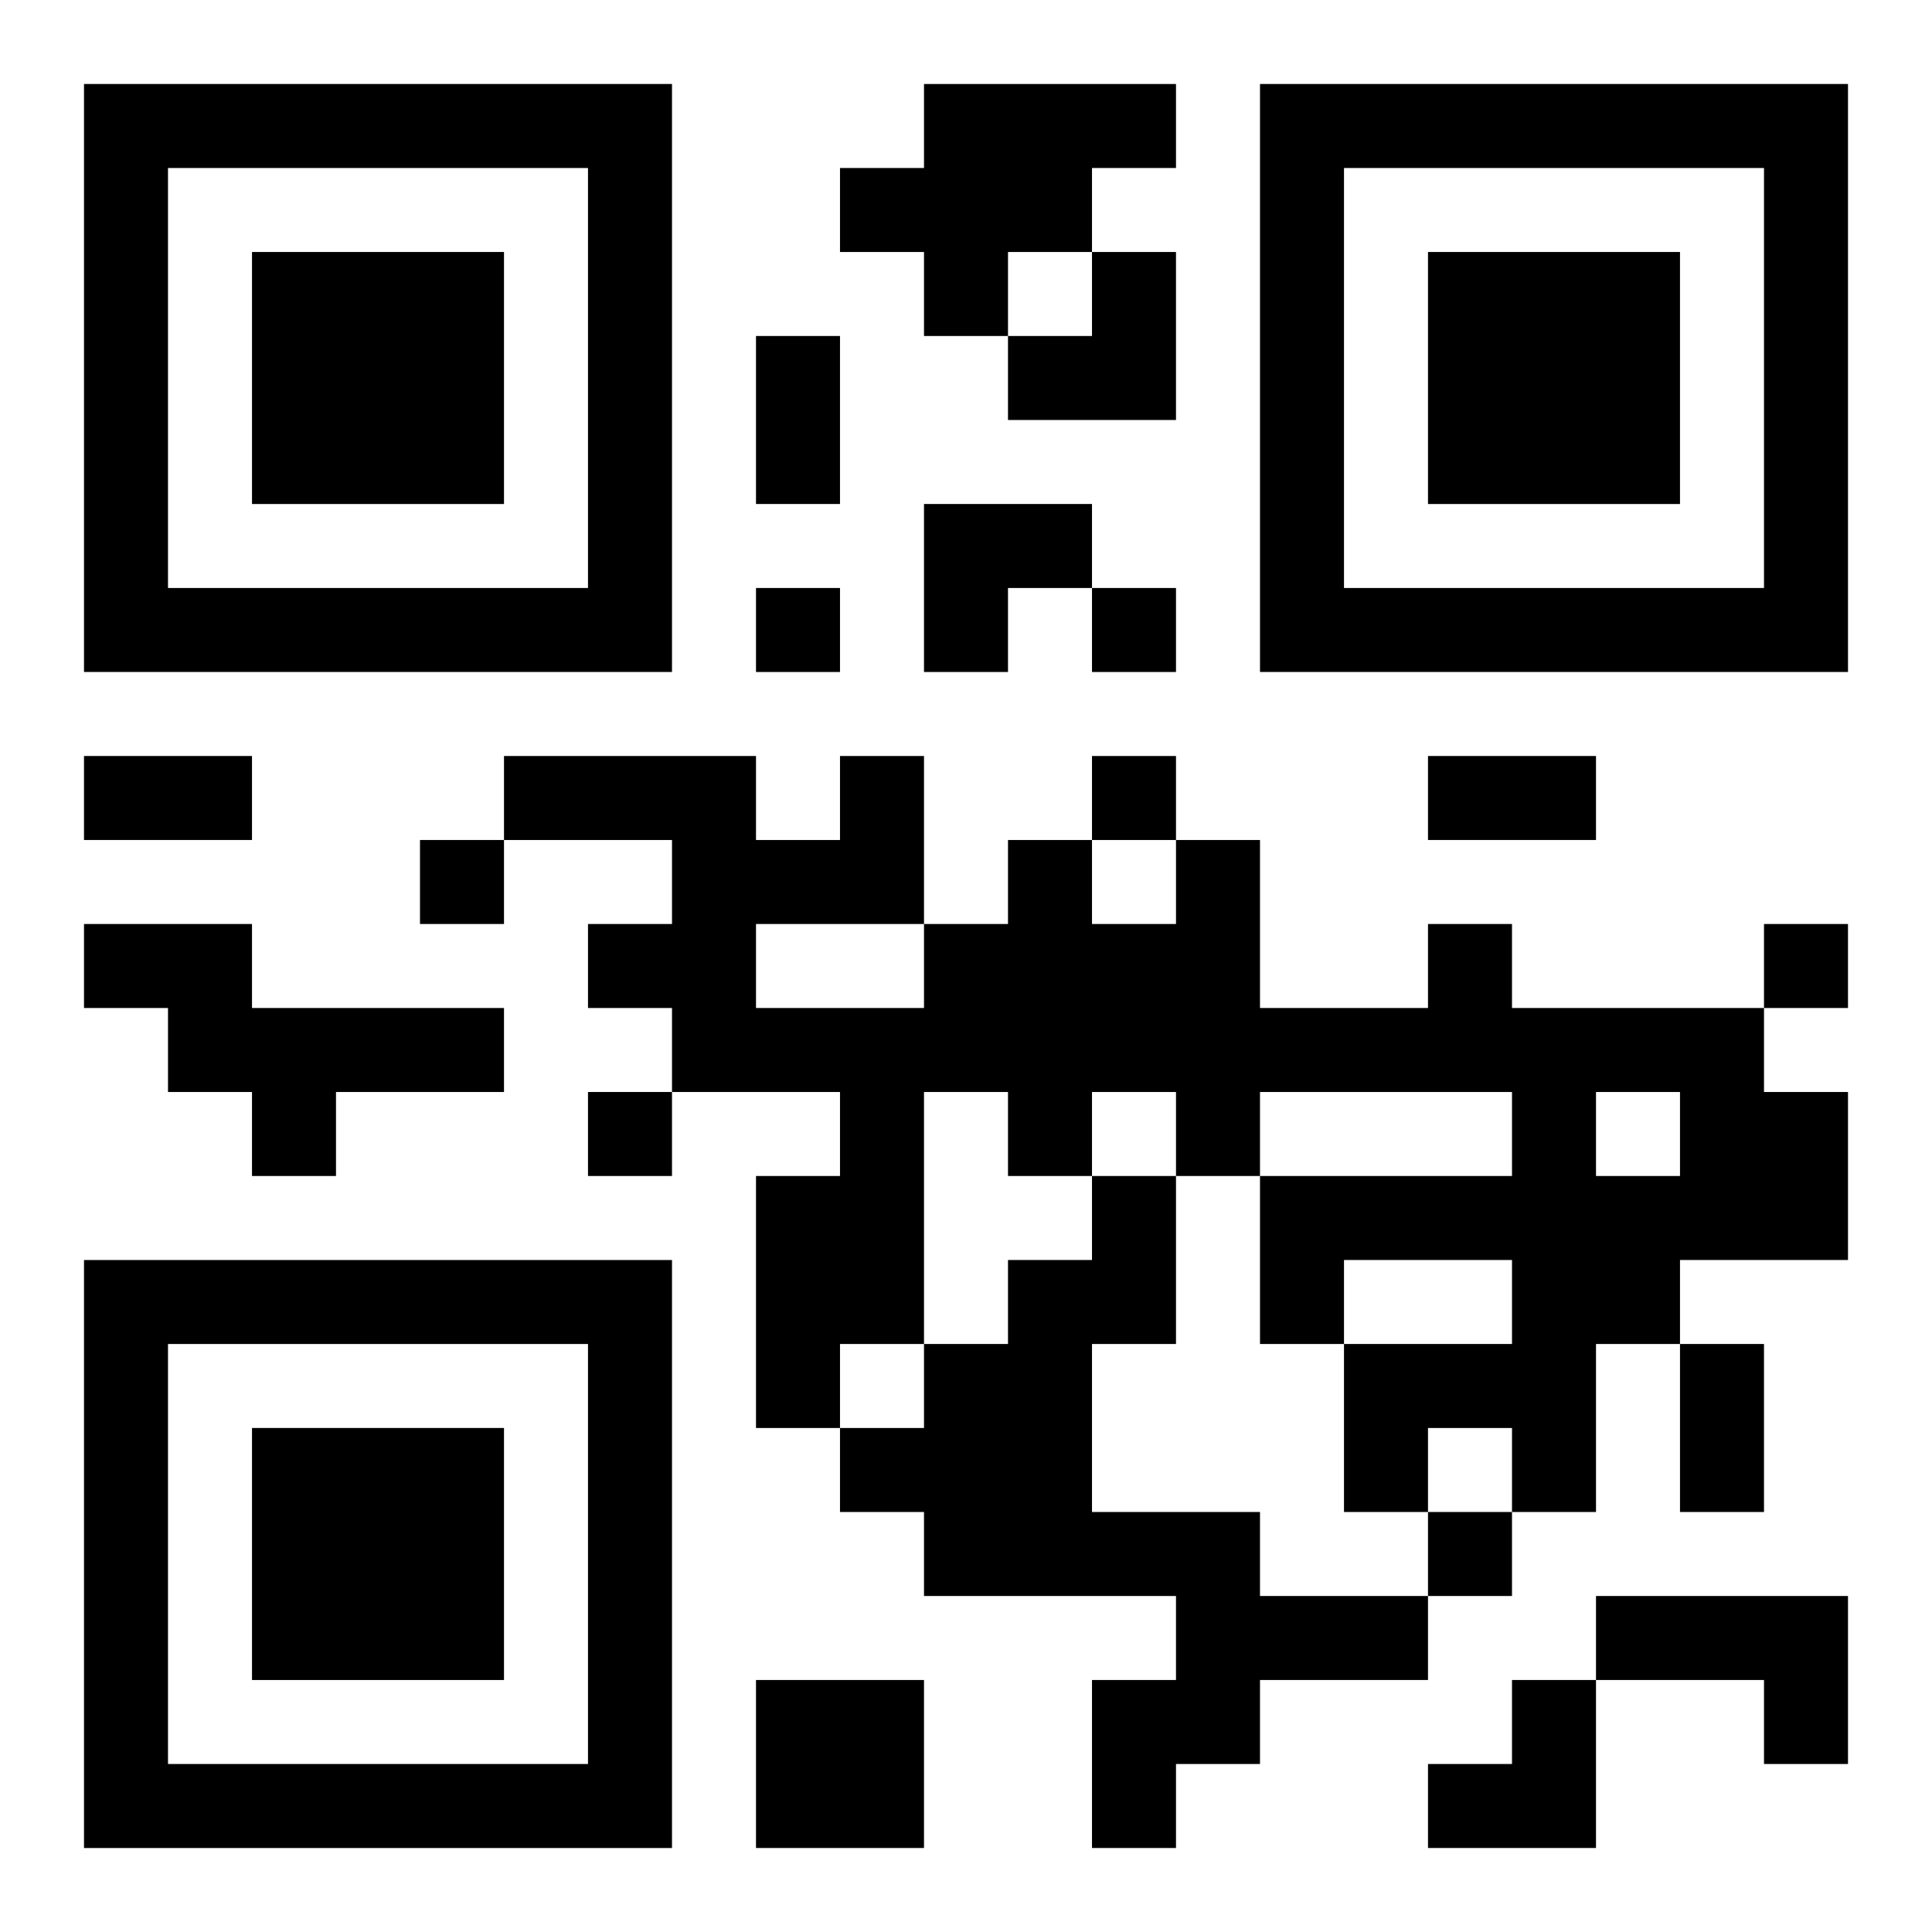
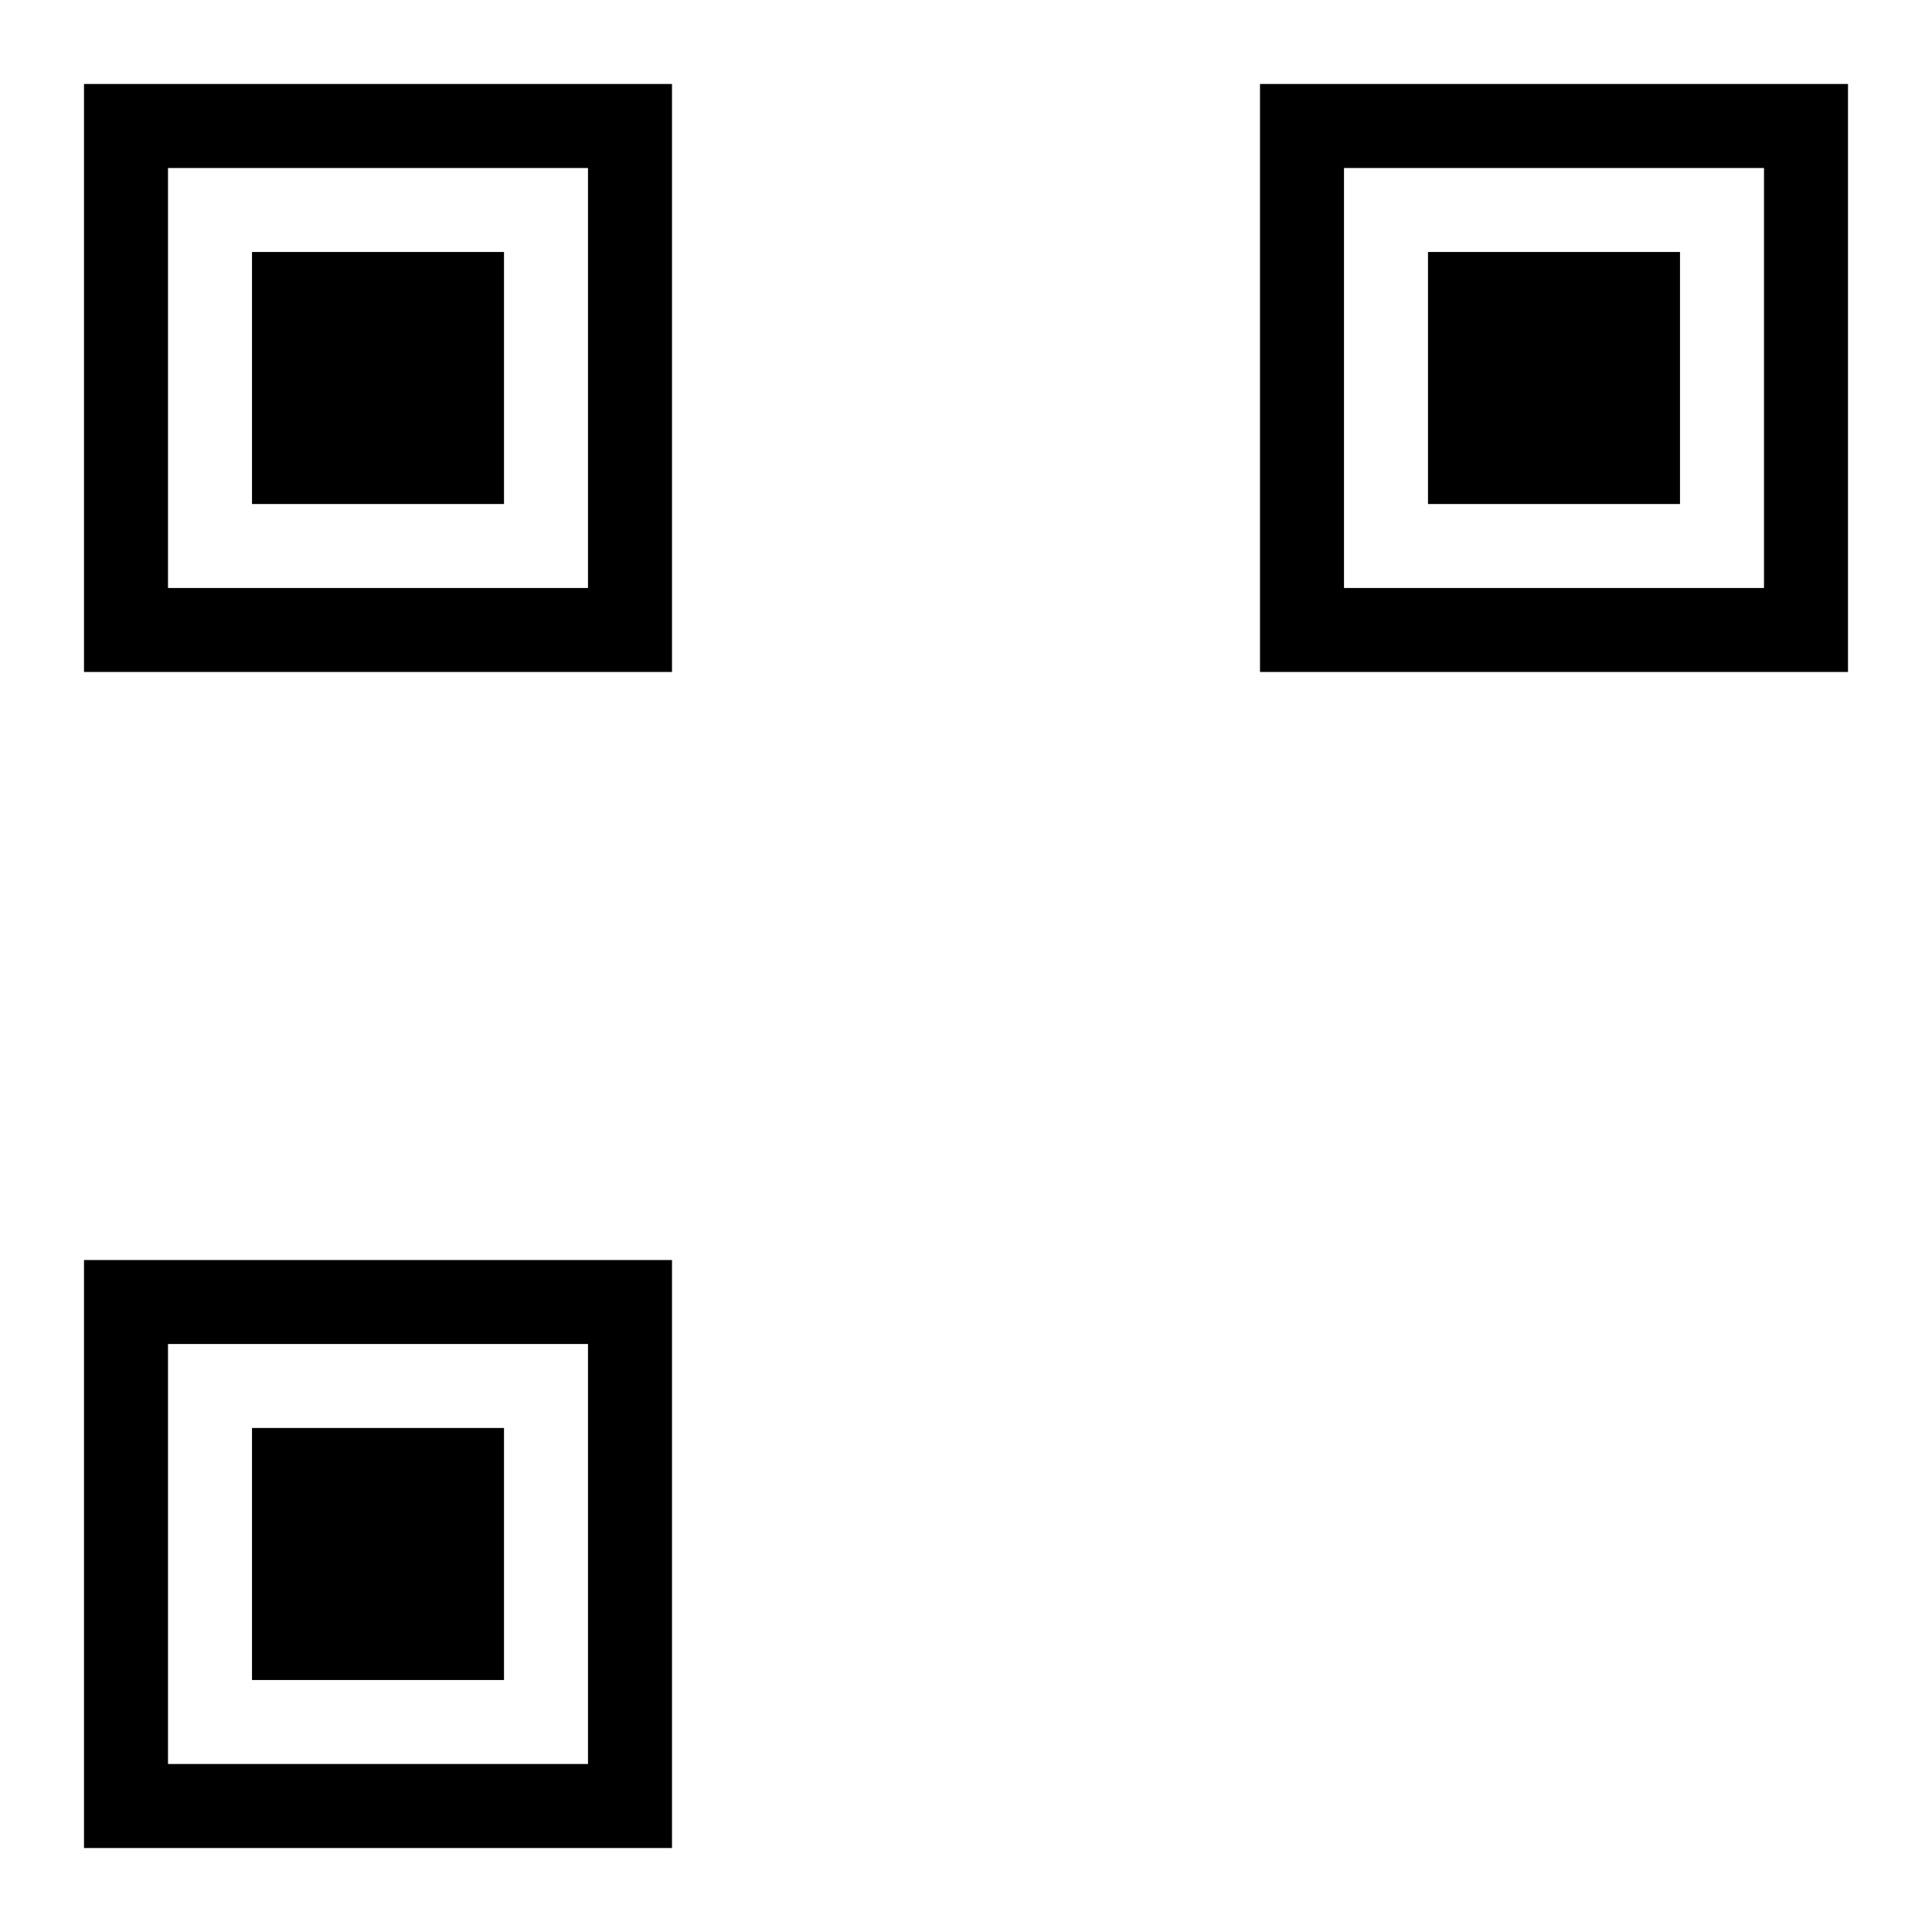
<svg xmlns="http://www.w3.org/2000/svg" xmlns:xlink="http://www.w3.org/1999/xlink" width="250" height="250" baseProfile="full" version="1.1" viewBox="-1 -1 23 23">
  <symbol id="a">
    <path d="m0 7v7h7v-7h-7zm1 1h5v5h-5v-5zm1 1v3h3v-3h-3z" />
  </symbol>
  <use y="-7" xlink:href="#a" />
  <use y="7" xlink:href="#a" />
  <use x="14" y="-7" xlink:href="#a" />
-   <path d="m10 0h3v1h-1v1h-1v1h-1v-1h-1v-1h1v-1m-10 10h2v1h3v1h-2v1h-1v-1h-1v-1h-1v-1m16 0h1v1h3v1h1v2h-2v1h-1v2h-1v-1h-1v1h-1v-2h2v-1h-2v1h-1v-2h3v-1h-3v1h-1v-1h-1v1h-1v-1h-1v3h-1v1h-1v-3h1v-1h-2v-1h-1v-1h1v-1h-2v-1h3v1h1v-1h1v2h1v-1h1v1h1v-1h1v2h2v-1m-8 0v1h2v-1h-2m10 2v1h1v-1h-1m-6 1h1v2h-1v2h2v1h2v1h-2v1h-1v1h-1v-2h1v-1h-3v-1h-1v-1h1v-1h1v-1h1v-1m6 5h3v2h-1v-1h-2v-1m-10 1h2v2h-2v-2m0-13v1h1v-1h-1m4 0v1h1v-1h-1m0 2v1h1v-1h-1m-8 1v1h1v-1h-1m16 1v1h1v-1h-1m-14 2v1h1v-1h-1m10 5v1h1v-1h-1m-8-14h1v2h-1v-2m-8 5h2v1h-2v-1m16 0h2v1h-2v-1m3 7h1v2h-1v-2m-8-13m1 0h1v2h-2v-1h1zm-2 3h2v1h-1v1h-1zm6 14m1 0h1v2h-2v-1h1z" />
</svg>